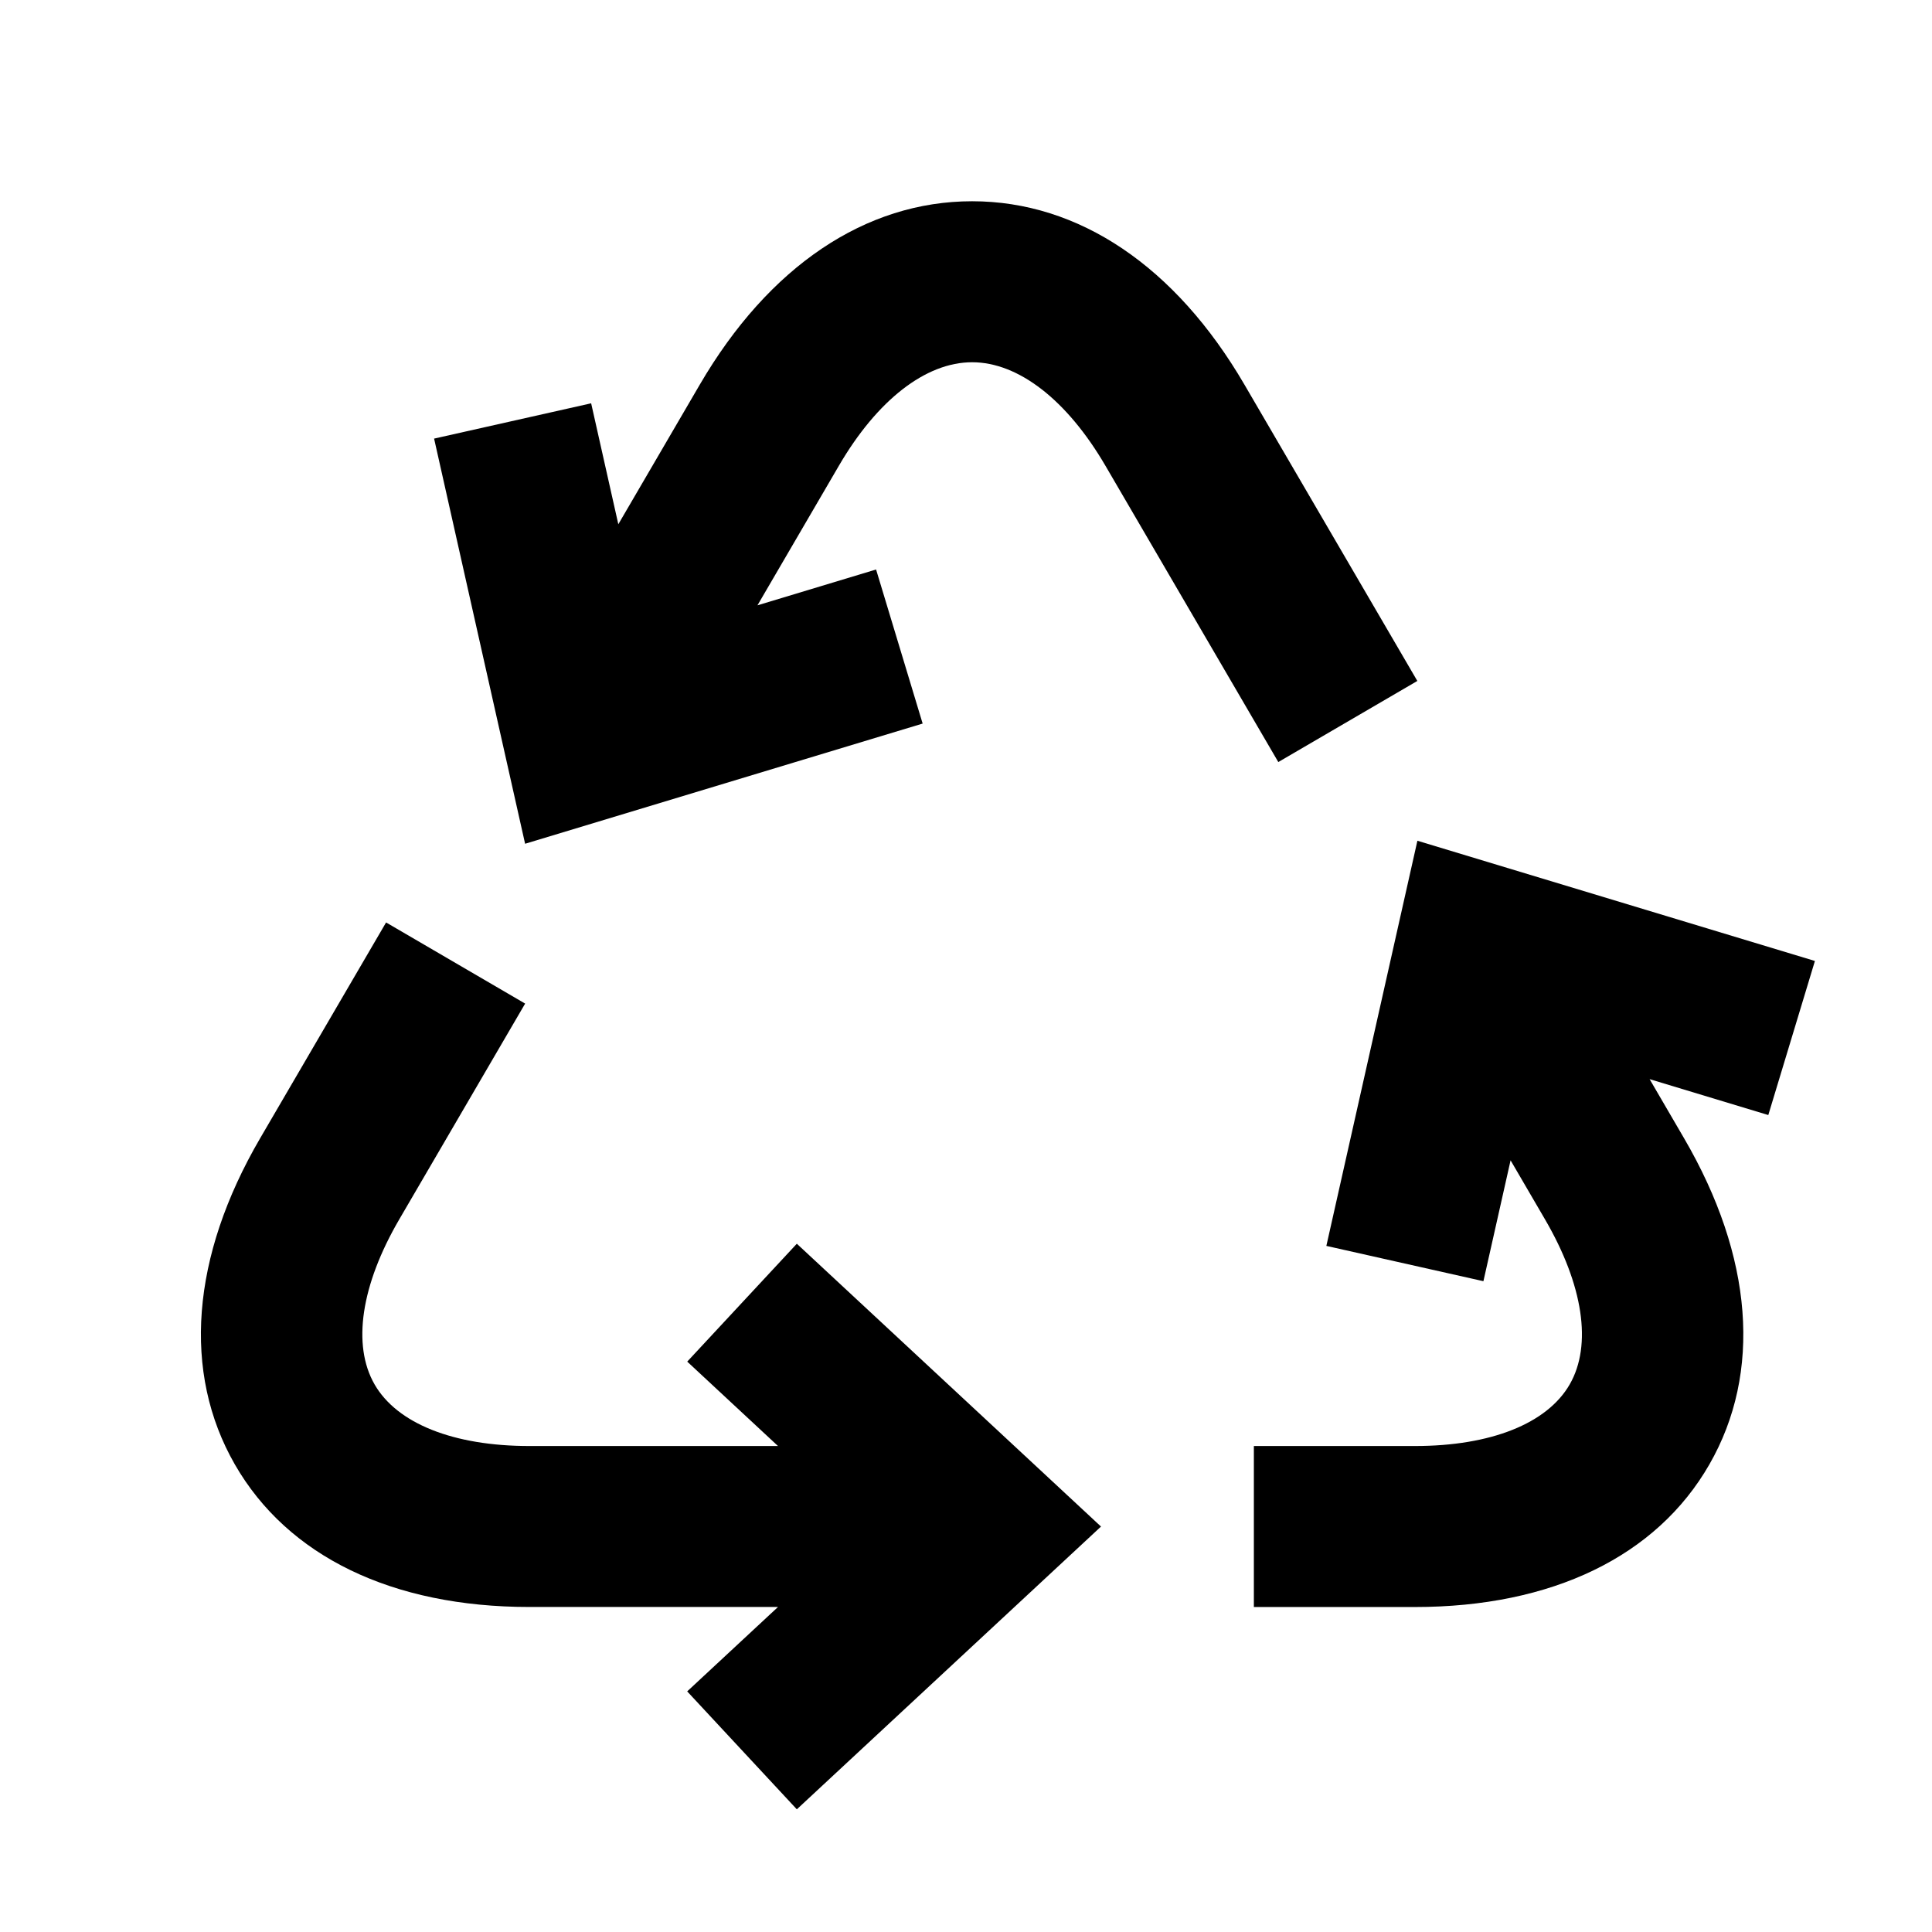
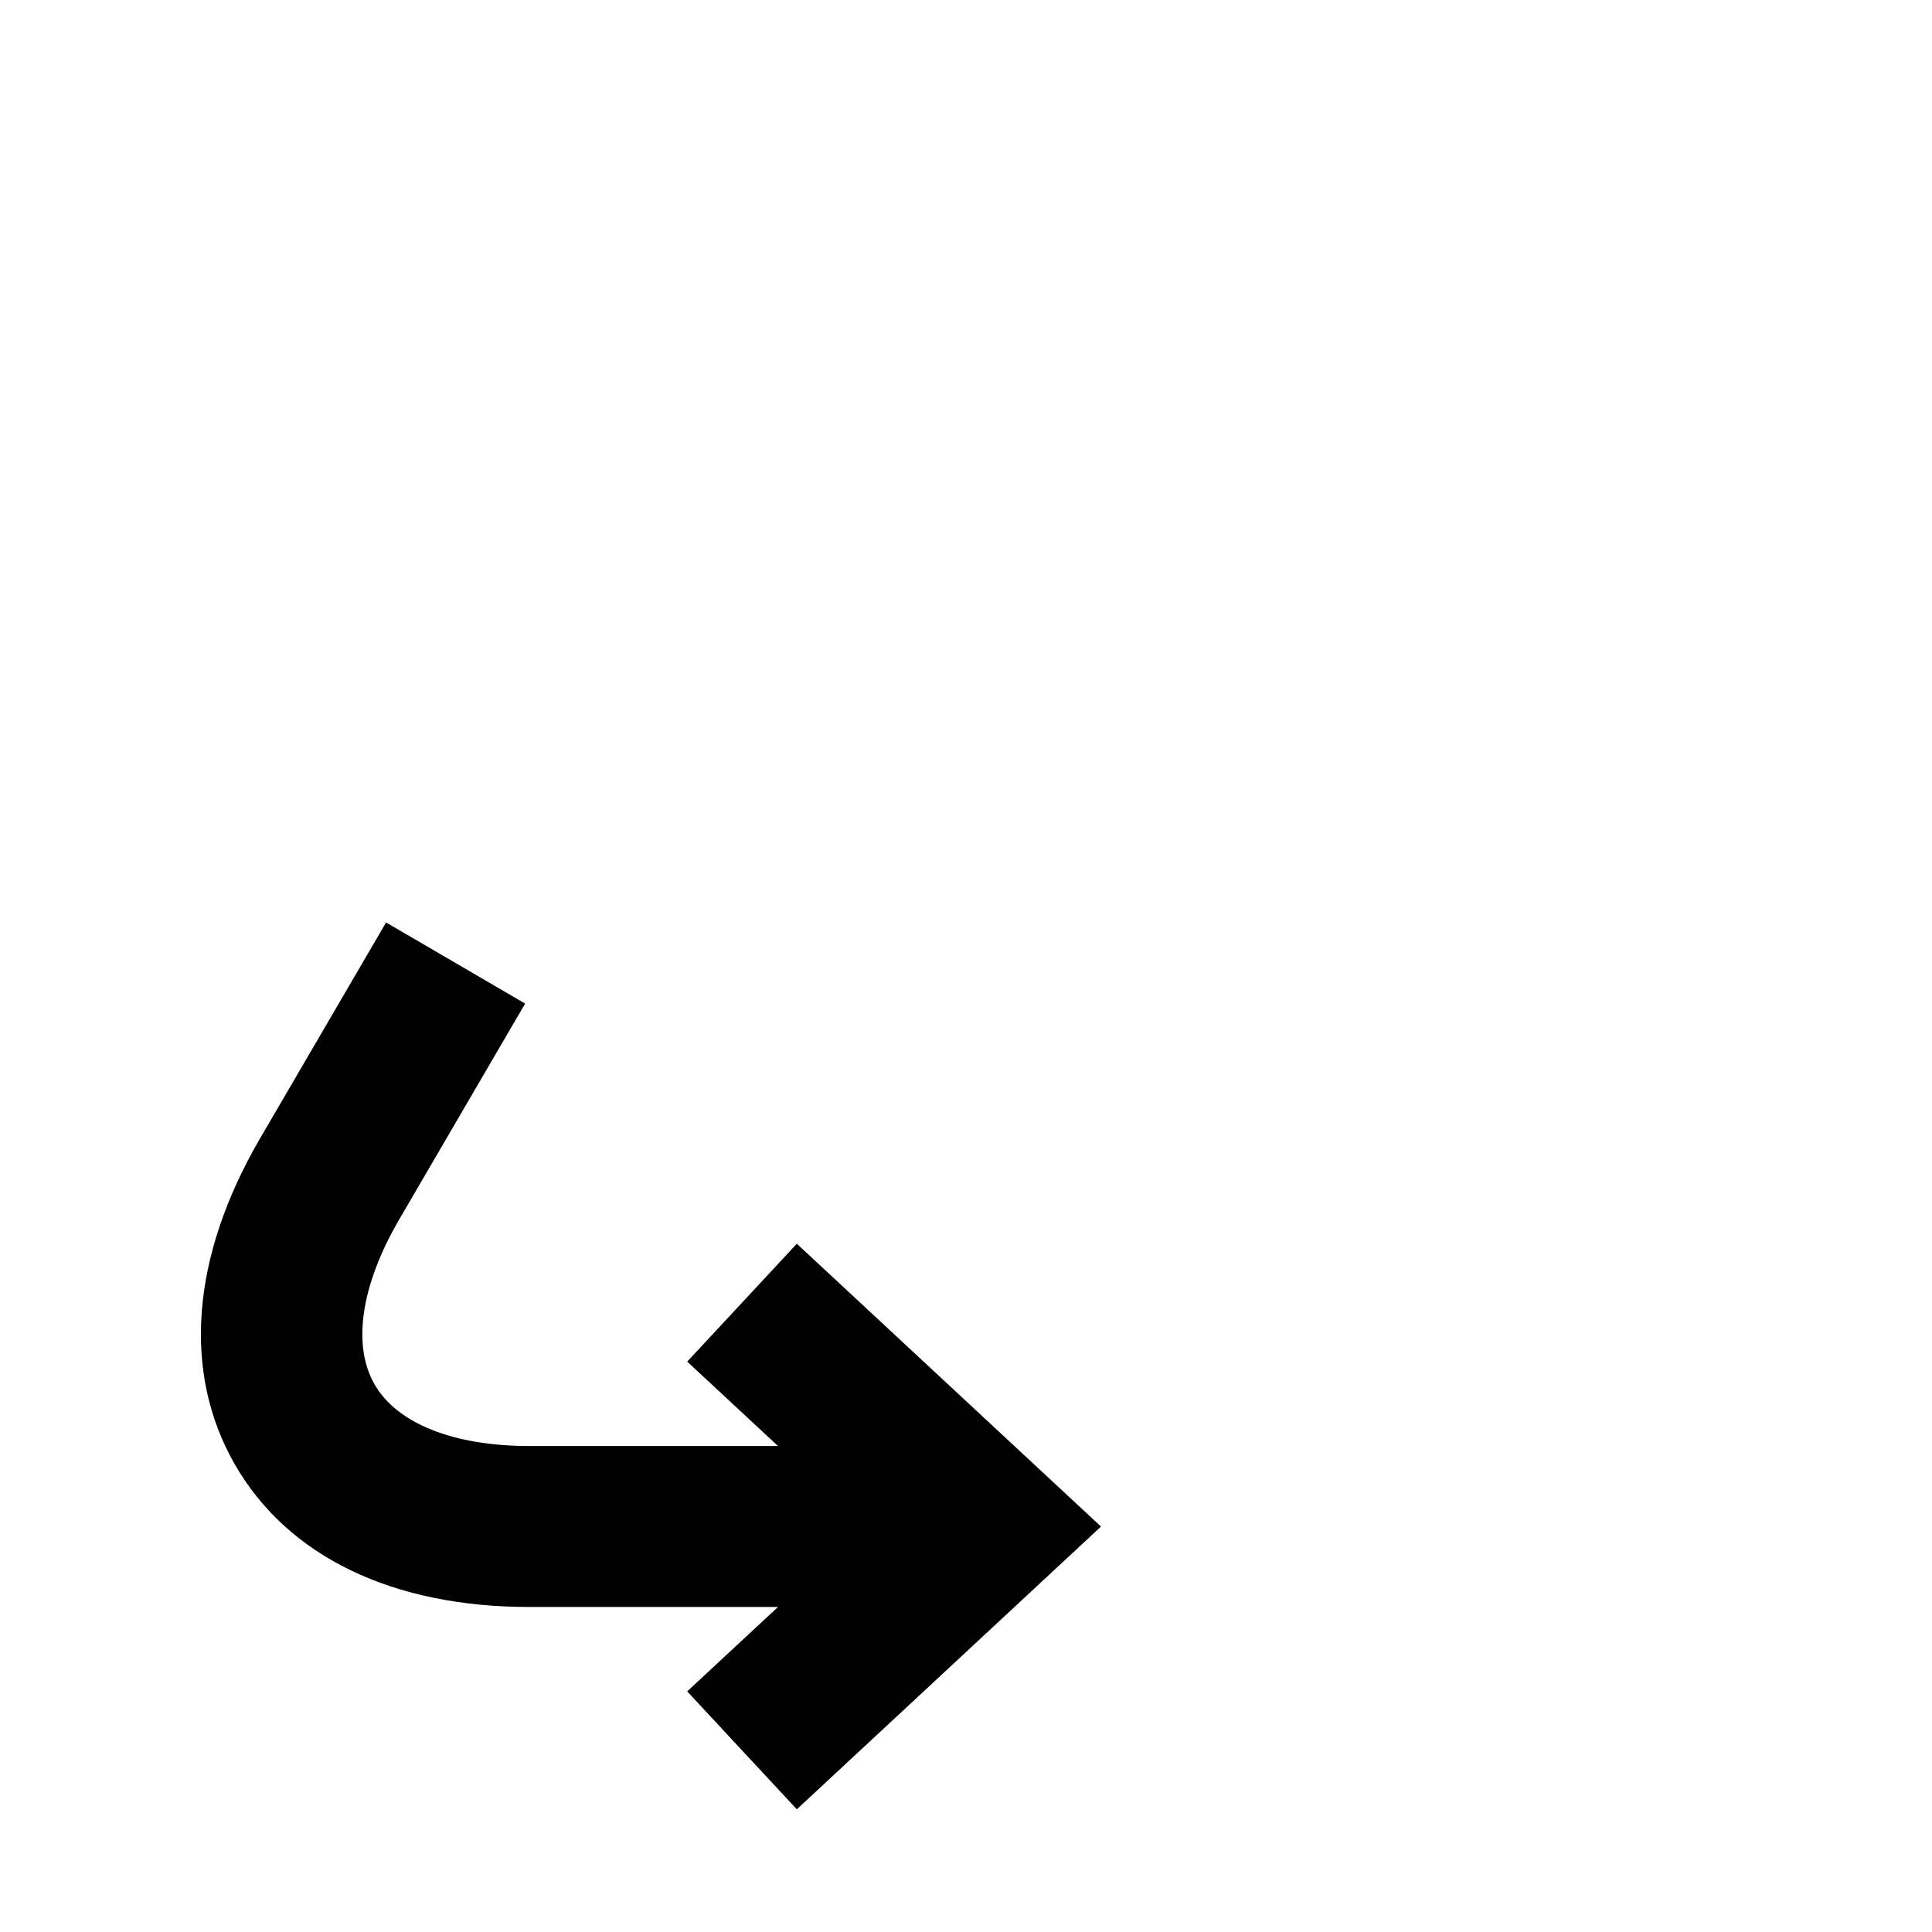
<svg xmlns="http://www.w3.org/2000/svg" width="800px" height="800px" viewBox="0 0 48 48">
-   <path d="M0 0h48v48H0z" fill="none" />
+   <path d="M0 0h48v48H0" fill="none" />
  <g id="Shopicon">
    <path d="M17.074,33.829l2.255,2.097h-6.176c-1.886,0-3.289-0.559-3.848-1.533c-0.56-0.975-0.336-2.468,0.614-4.097l3.128-5.362   l-3.455-2.016L6.463,28.28c-1.716,2.942-1.939,5.82-0.628,8.104c1.312,2.283,3.91,3.541,7.317,3.541h6.177l-2.256,2.097l2.724,2.93   l7.557-7.025l-7.557-7.027L17.074,33.829z" />
-     <path d="M35.213,16.918l-4.295-7.362C29.205,6.618,26.802,5,24.152,5c-2.649,0-5.052,1.618-6.766,4.556l-2.024,3.469l-0.675-3.005   l-3.902,0.877l2.261,10.066l9.877-2.986l-1.157-3.828l-2.947,0.89l2.023-3.468C21.794,9.938,23.001,9,24.152,9   c1.151,0,2.358,0.938,3.312,2.571l4.295,7.362L35.213,16.918z" />
-     <path d="M32.953,30.954l3.902,0.877l0.675-3.003l0.856,1.468c0.95,1.629,1.174,3.122,0.614,4.097   c-0.56,0.975-1.962,1.533-3.848,1.533h-4v4h4c3.407,0,6.005-1.258,7.316-3.541c1.312-2.283,1.089-5.162-0.627-8.104l-0.857-1.47   l2.949,0.892l1.158-3.828l-9.876-2.987L32.953,30.954z" />
  </g>
</svg>